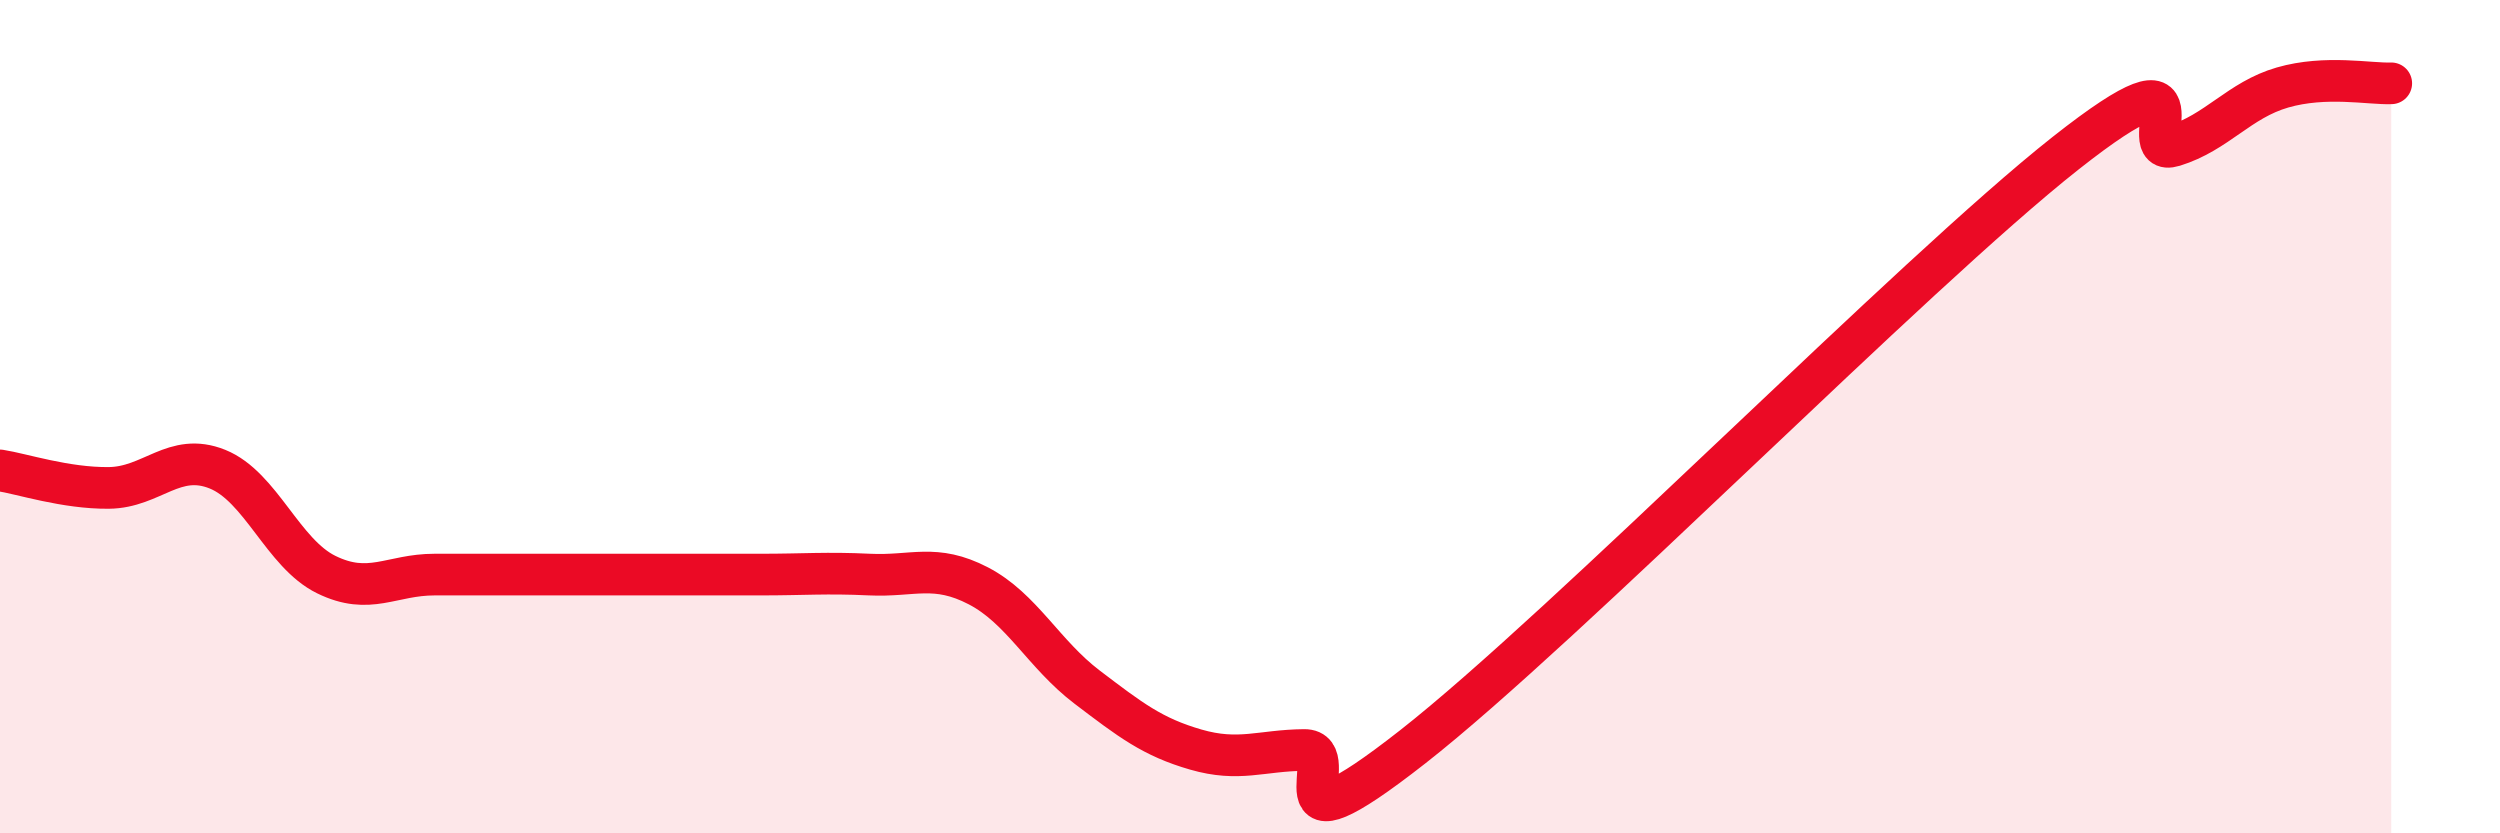
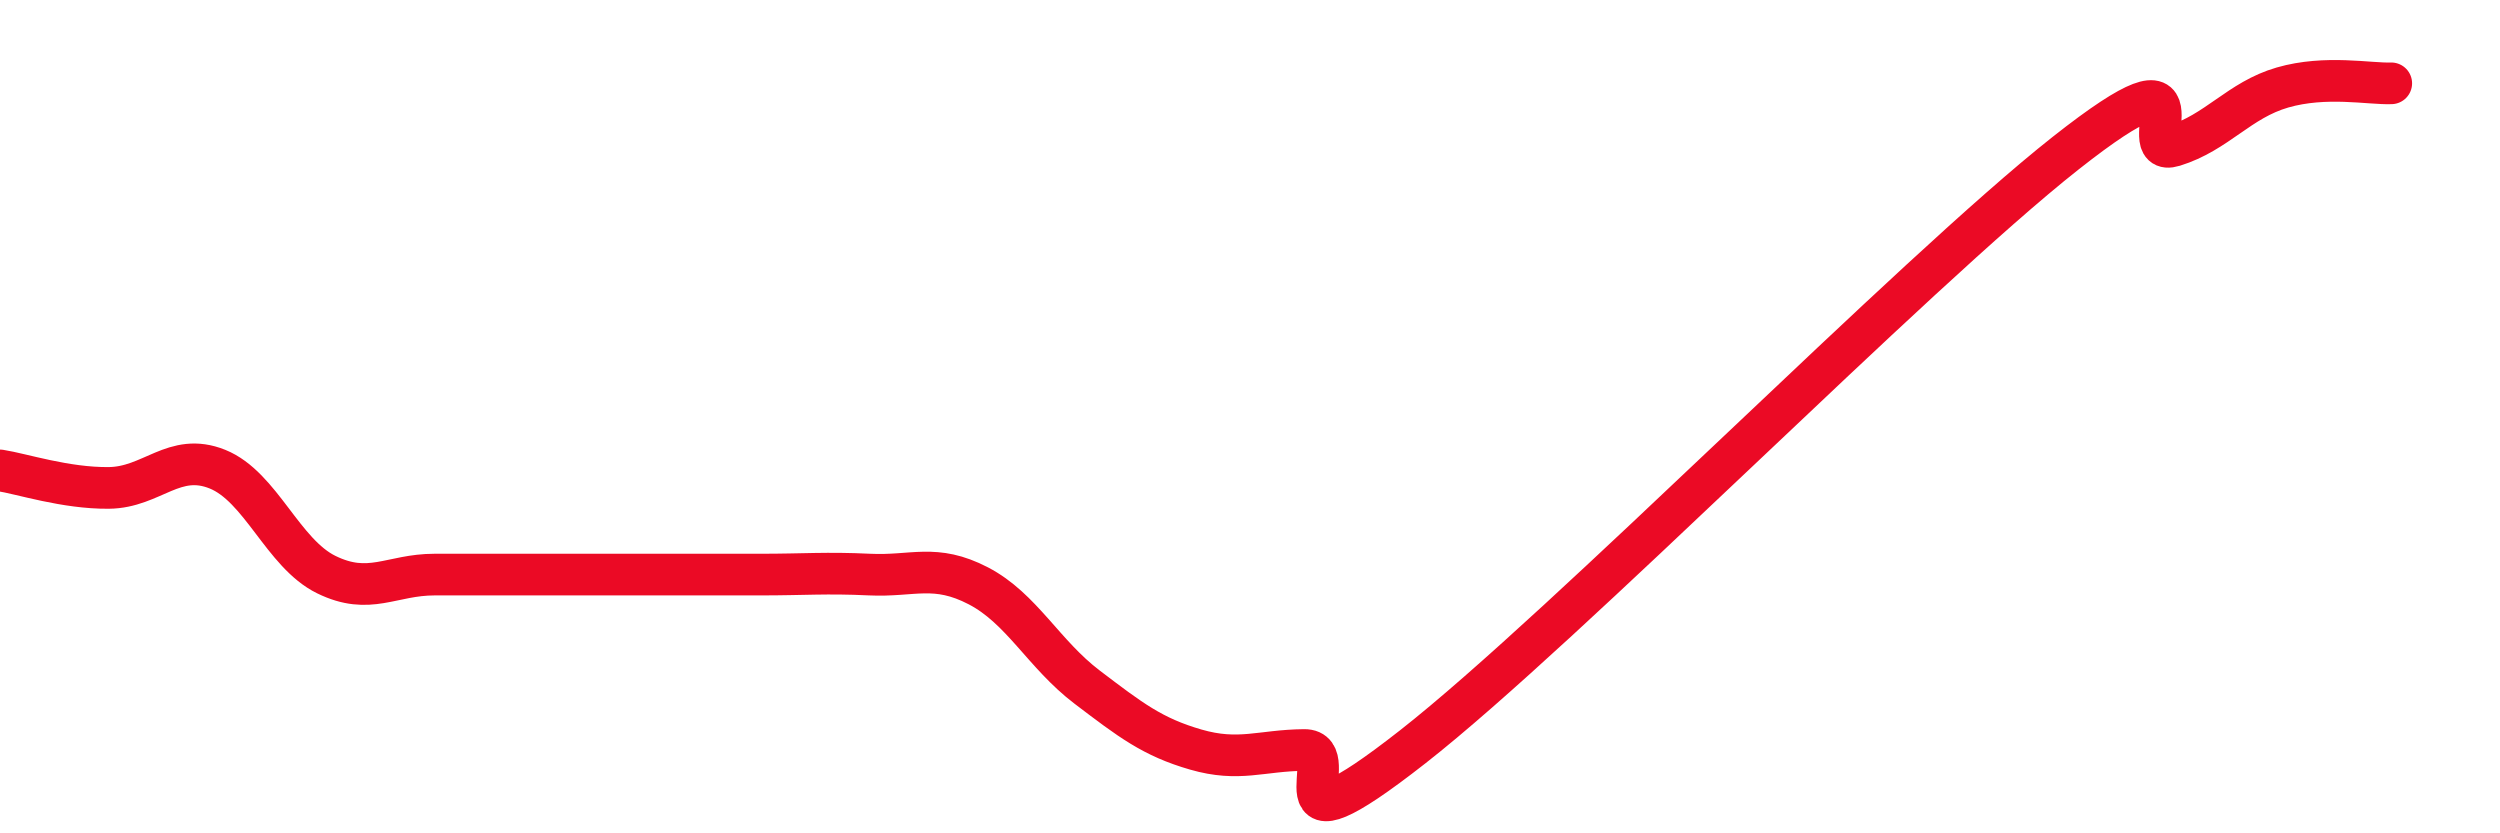
<svg xmlns="http://www.w3.org/2000/svg" width="60" height="20" viewBox="0 0 60 20">
-   <path d="M 0,11.29 C 0.52,11.37 1.57,11.72 2.61,11.71 C 3.65,11.7 4.18,10.84 5.22,11.26 C 6.26,11.68 6.79,13.28 7.83,13.79 C 8.87,14.3 9.39,13.79 10.43,13.79 C 11.47,13.79 12,13.79 13.04,13.79 C 14.08,13.79 14.61,13.79 15.65,13.79 C 16.69,13.79 17.22,13.79 18.26,13.79 C 19.3,13.79 19.83,13.74 20.87,13.79 C 21.91,13.84 22.44,13.52 23.48,14.06 C 24.52,14.6 25.05,15.7 26.09,16.49 C 27.13,17.28 27.66,17.69 28.7,17.99 C 29.74,18.29 30.26,18.01 31.3,18 C 32.34,17.99 30.26,20.78 33.91,17.92 C 37.56,15.06 45.92,6.56 49.57,3.68 C 53.22,0.8 51.13,3.82 52.17,3.5 C 53.21,3.18 53.74,2.4 54.78,2.1 C 55.82,1.8 56.87,2.02 57.39,2L57.39 20L0 20Z" fill="#EB0A25" opacity="0.1" stroke-linecap="round" stroke-linejoin="round" />
  <path d="M 0,11.29 C 0.52,11.37 1.57,11.72 2.61,11.71 C 3.65,11.7 4.18,10.84 5.22,11.26 C 6.26,11.68 6.79,13.28 7.83,13.79 C 8.87,14.3 9.39,13.79 10.43,13.79 C 11.47,13.79 12,13.79 13.04,13.79 C 14.08,13.79 14.61,13.79 15.65,13.79 C 16.69,13.79 17.22,13.79 18.26,13.79 C 19.3,13.79 19.83,13.74 20.87,13.79 C 21.91,13.84 22.44,13.52 23.48,14.06 C 24.52,14.6 25.05,15.7 26.09,16.49 C 27.13,17.28 27.66,17.69 28.7,17.99 C 29.74,18.29 30.26,18.01 31.3,18 C 32.34,17.99 30.26,20.78 33.91,17.92 C 37.56,15.06 45.92,6.56 49.57,3.68 C 53.22,0.8 51.13,3.82 52.17,3.5 C 53.21,3.18 53.74,2.4 54.78,2.1 C 55.82,1.8 56.87,2.02 57.39,2" stroke="#EB0A25" stroke-width="1" fill="none" stroke-linecap="round" stroke-linejoin="round" />
</svg>